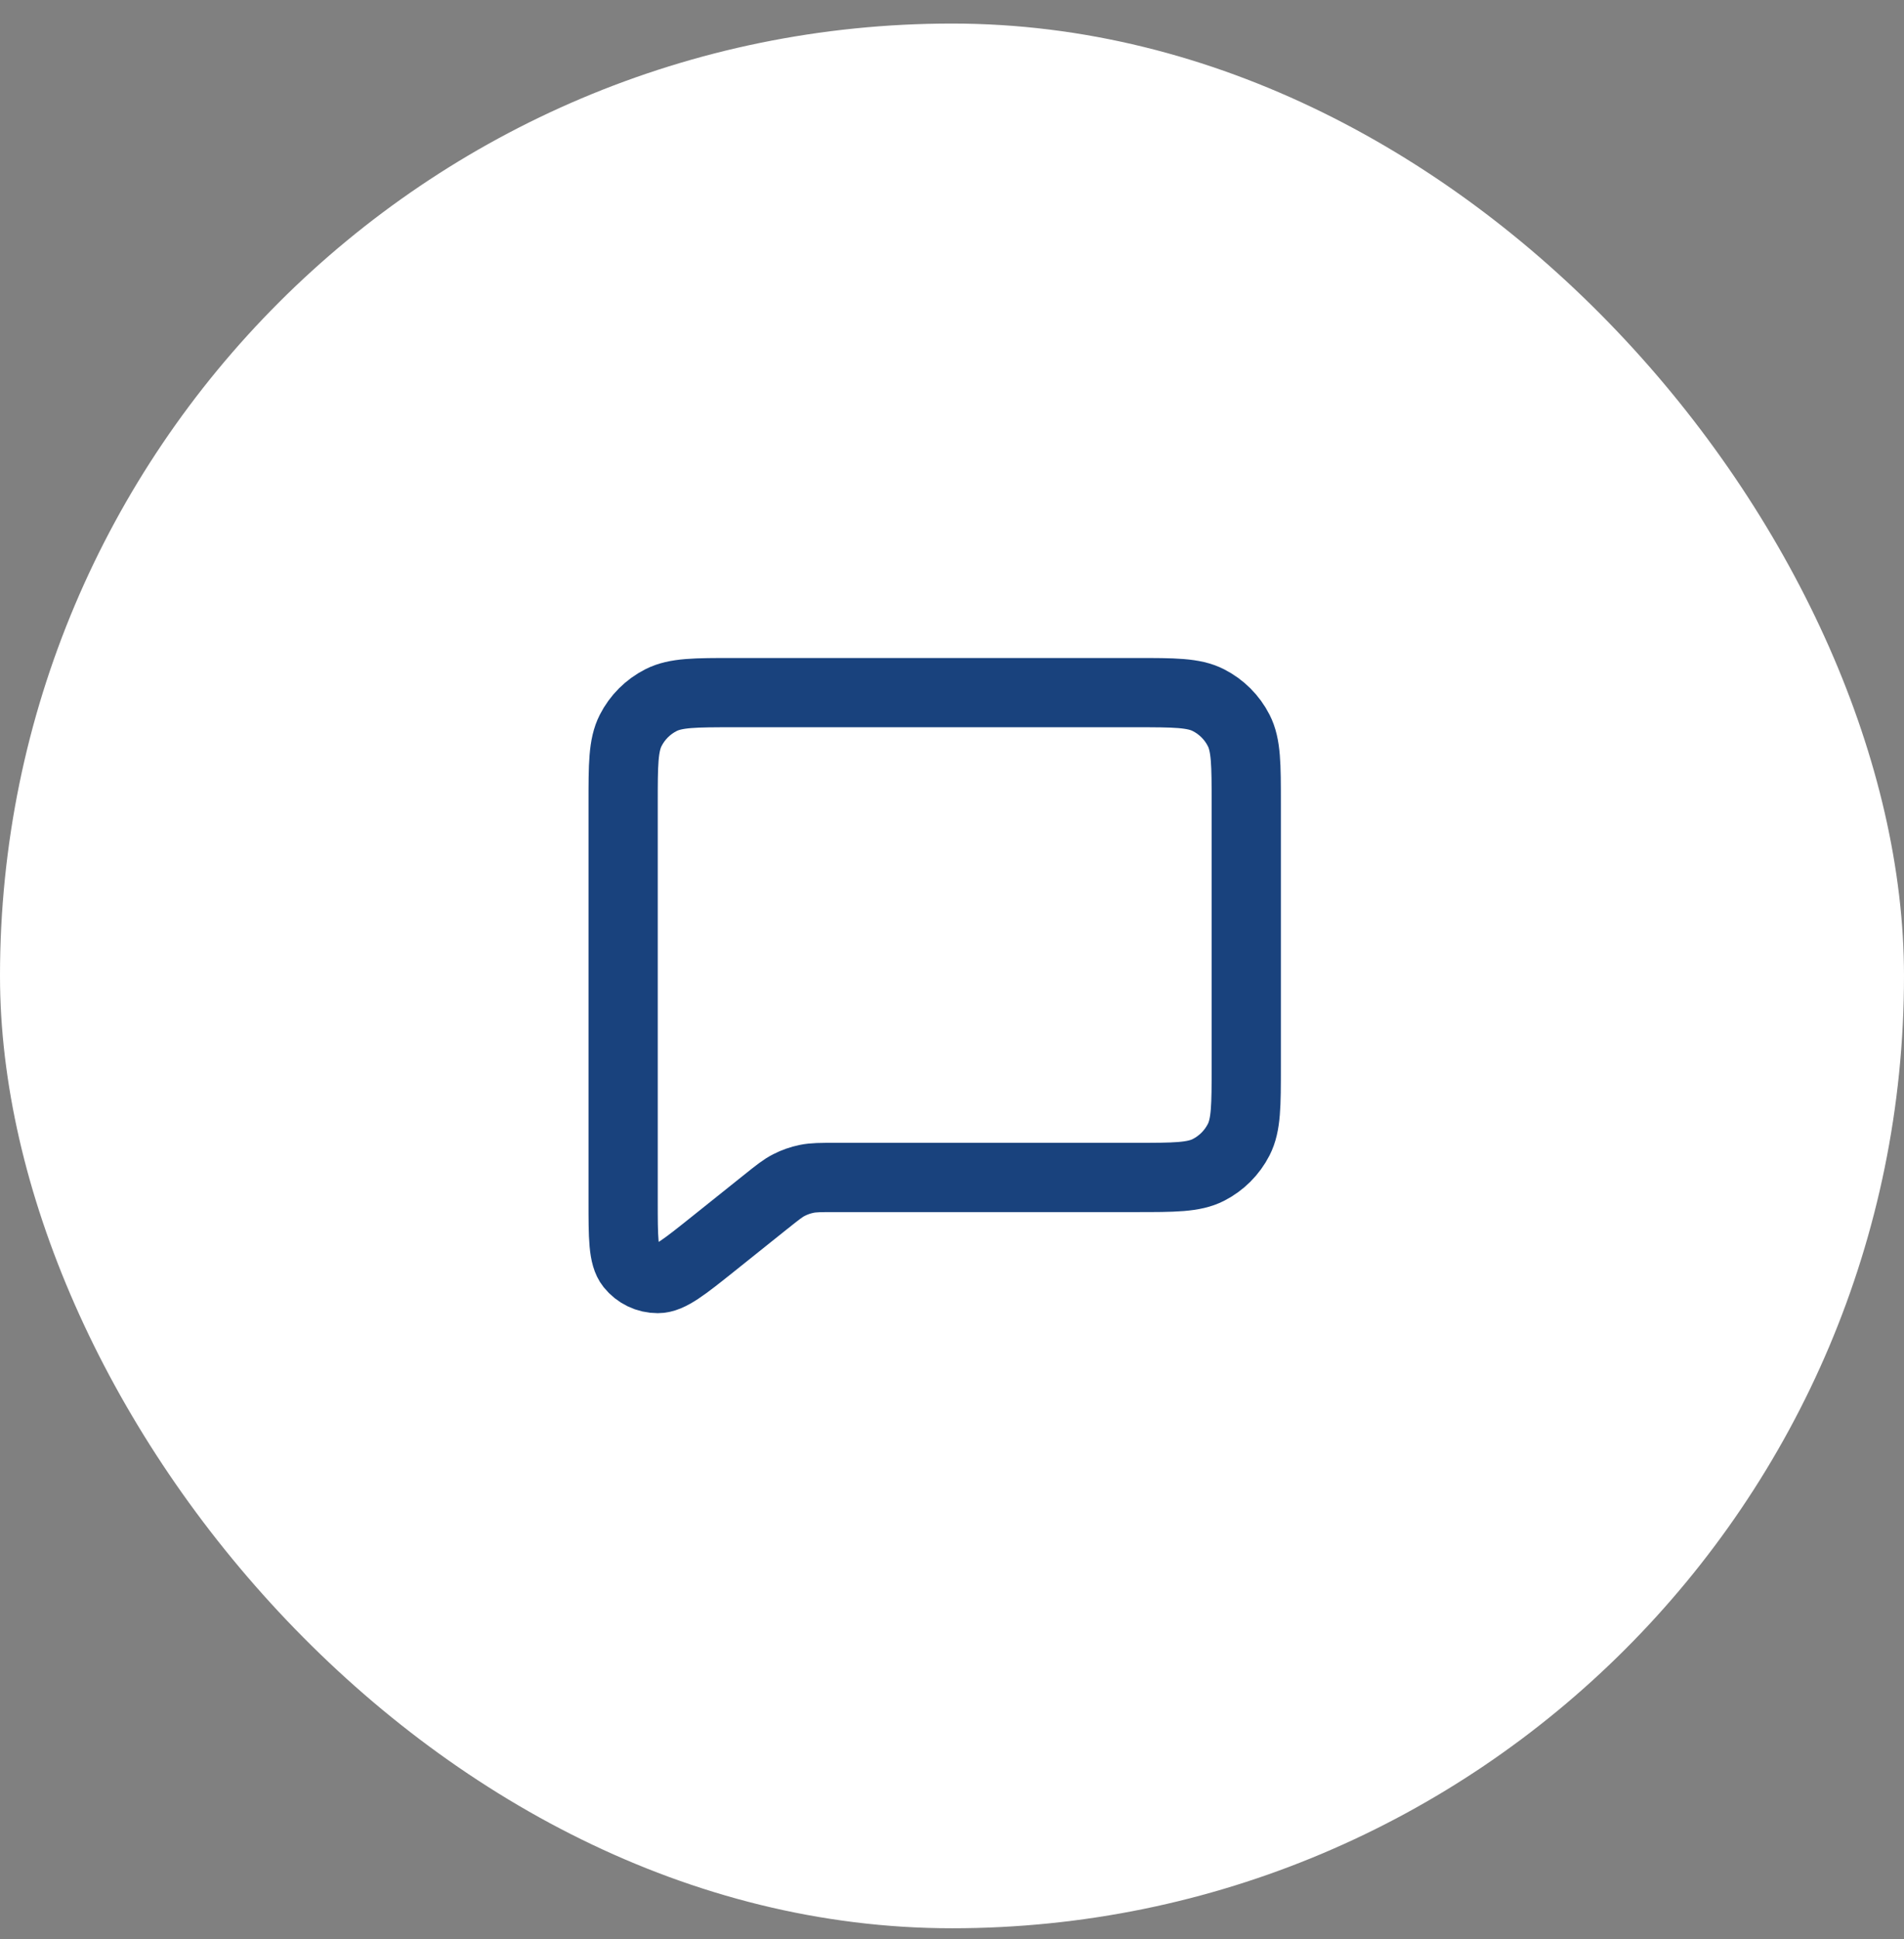
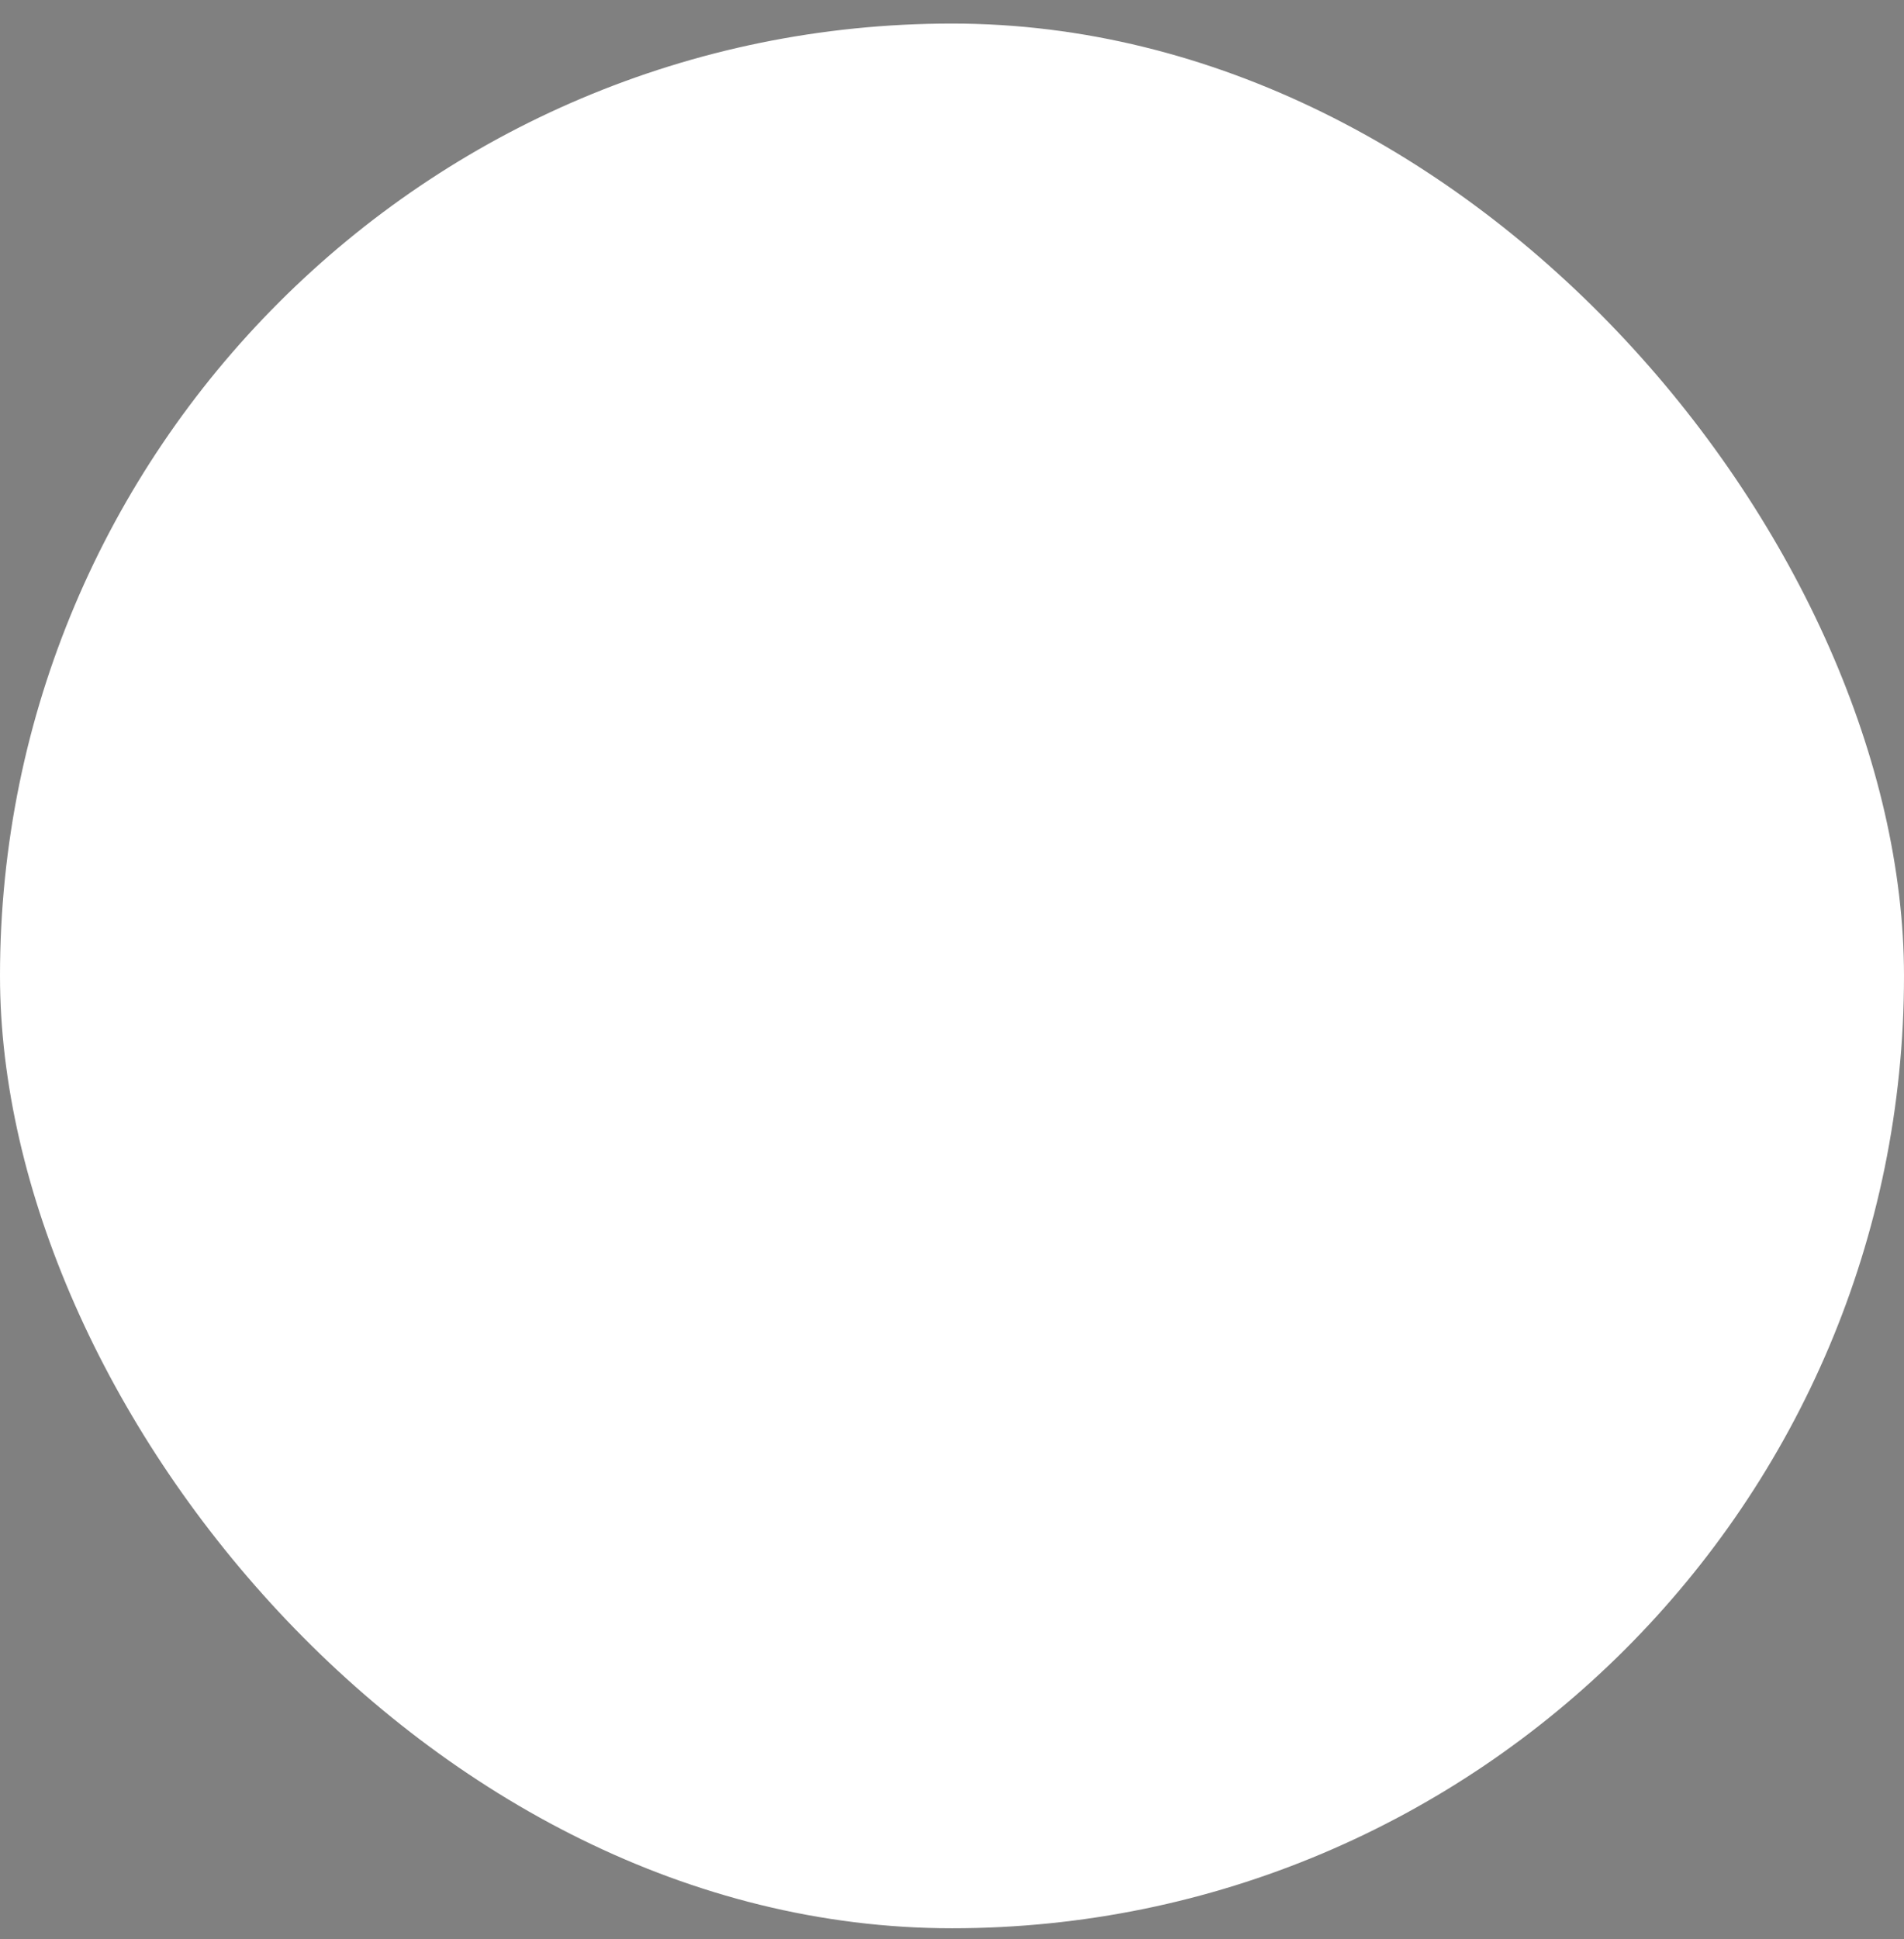
<svg xmlns="http://www.w3.org/2000/svg" width="55" height="56" viewBox="0 0 55 56" fill="none">
  <rect x="0" y="0" width="55" height="56" fill="#808080" stroke="none" />
  <rect y="0.68" width="55" height="55" rx="27.5" fill="white" />
-   <path d="M20.6 35.92L22.124 34.701L22.135 34.693C22.453 34.438 22.613 34.31 22.792 34.219C22.952 34.137 23.123 34.077 23.3 34.041C23.499 34 23.706 34 24.122 34H32.803C33.921 34 34.481 34 34.908 33.782C35.284 33.59 35.59 33.284 35.782 32.908C36 32.48 36 31.922 36 30.804V23.197C36 22.079 36 21.519 35.782 21.092C35.59 20.715 35.284 20.41 34.907 20.218C34.48 20 33.92 20 32.8 20H21.2C20.08 20 19.52 20 19.092 20.218C18.715 20.41 18.41 20.715 18.218 21.092C18 21.52 18 22.08 18 23.2V34.671C18 35.737 18 36.27 18.218 36.543C18.408 36.781 18.696 36.92 19.001 36.919C19.351 36.919 19.767 36.586 20.6 35.92Z" stroke="#19427D" stroke-width="2" stroke-linecap="round" stroke-linejoin="round" />
</svg>